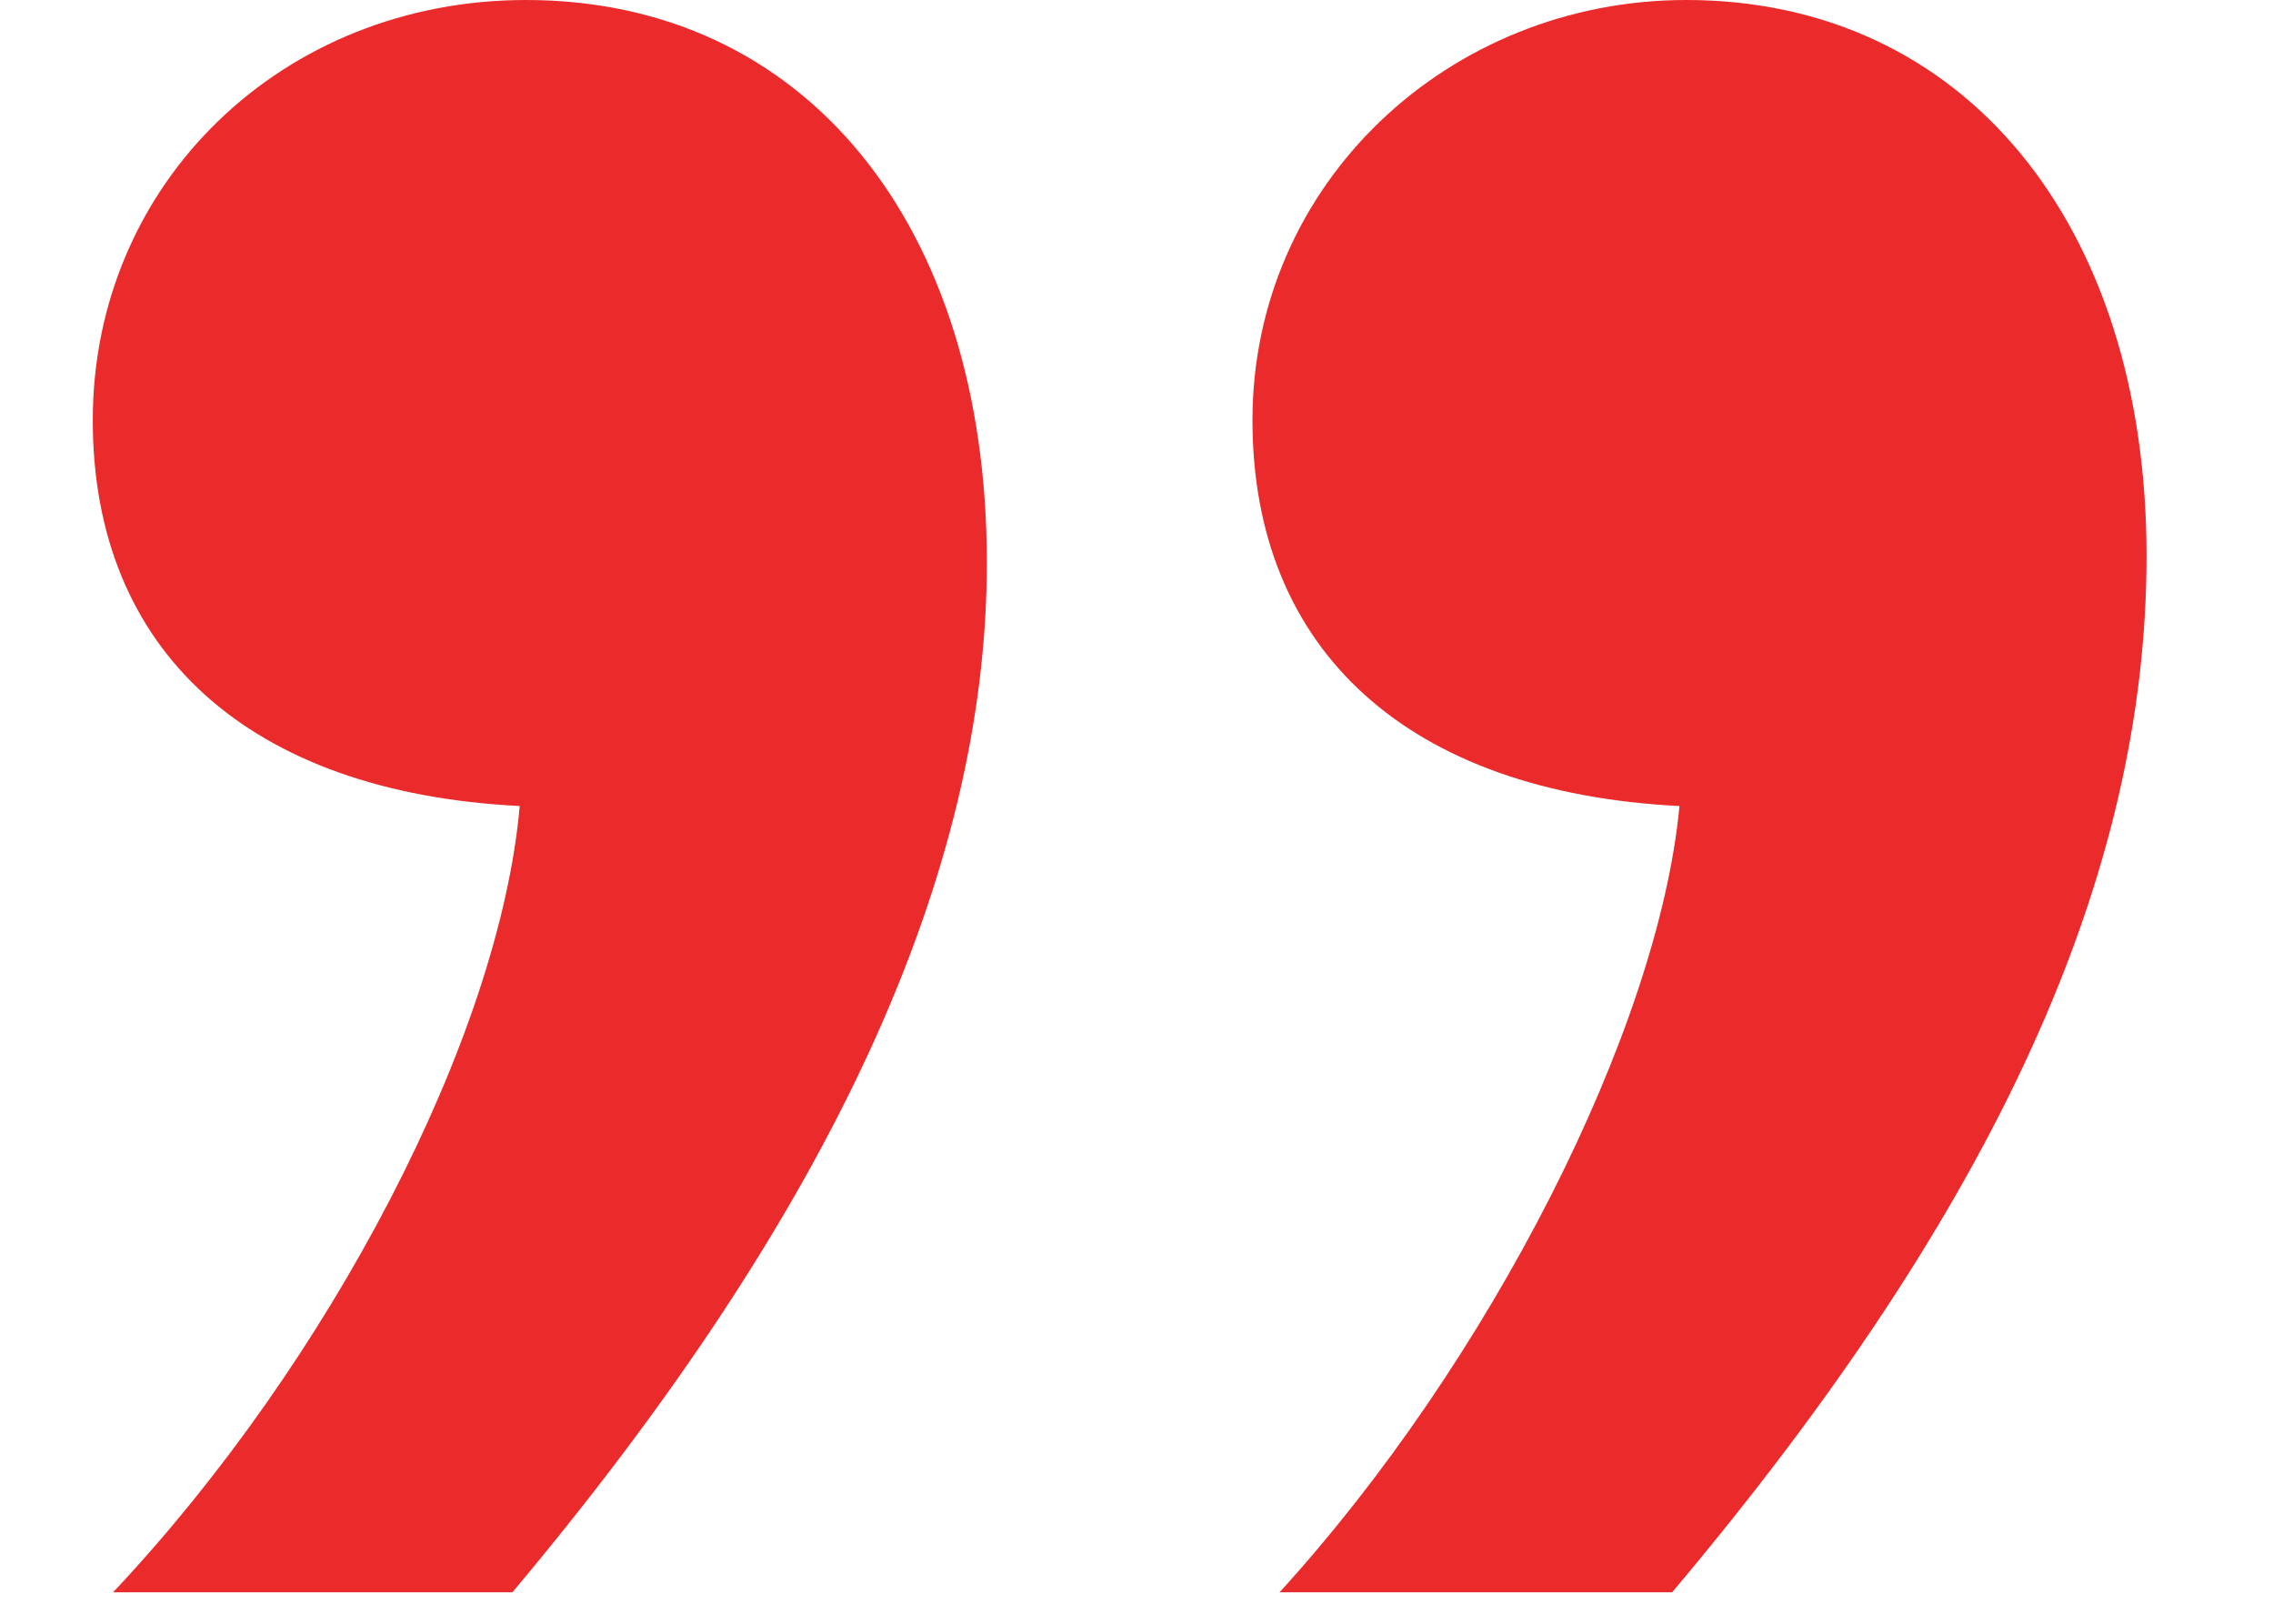
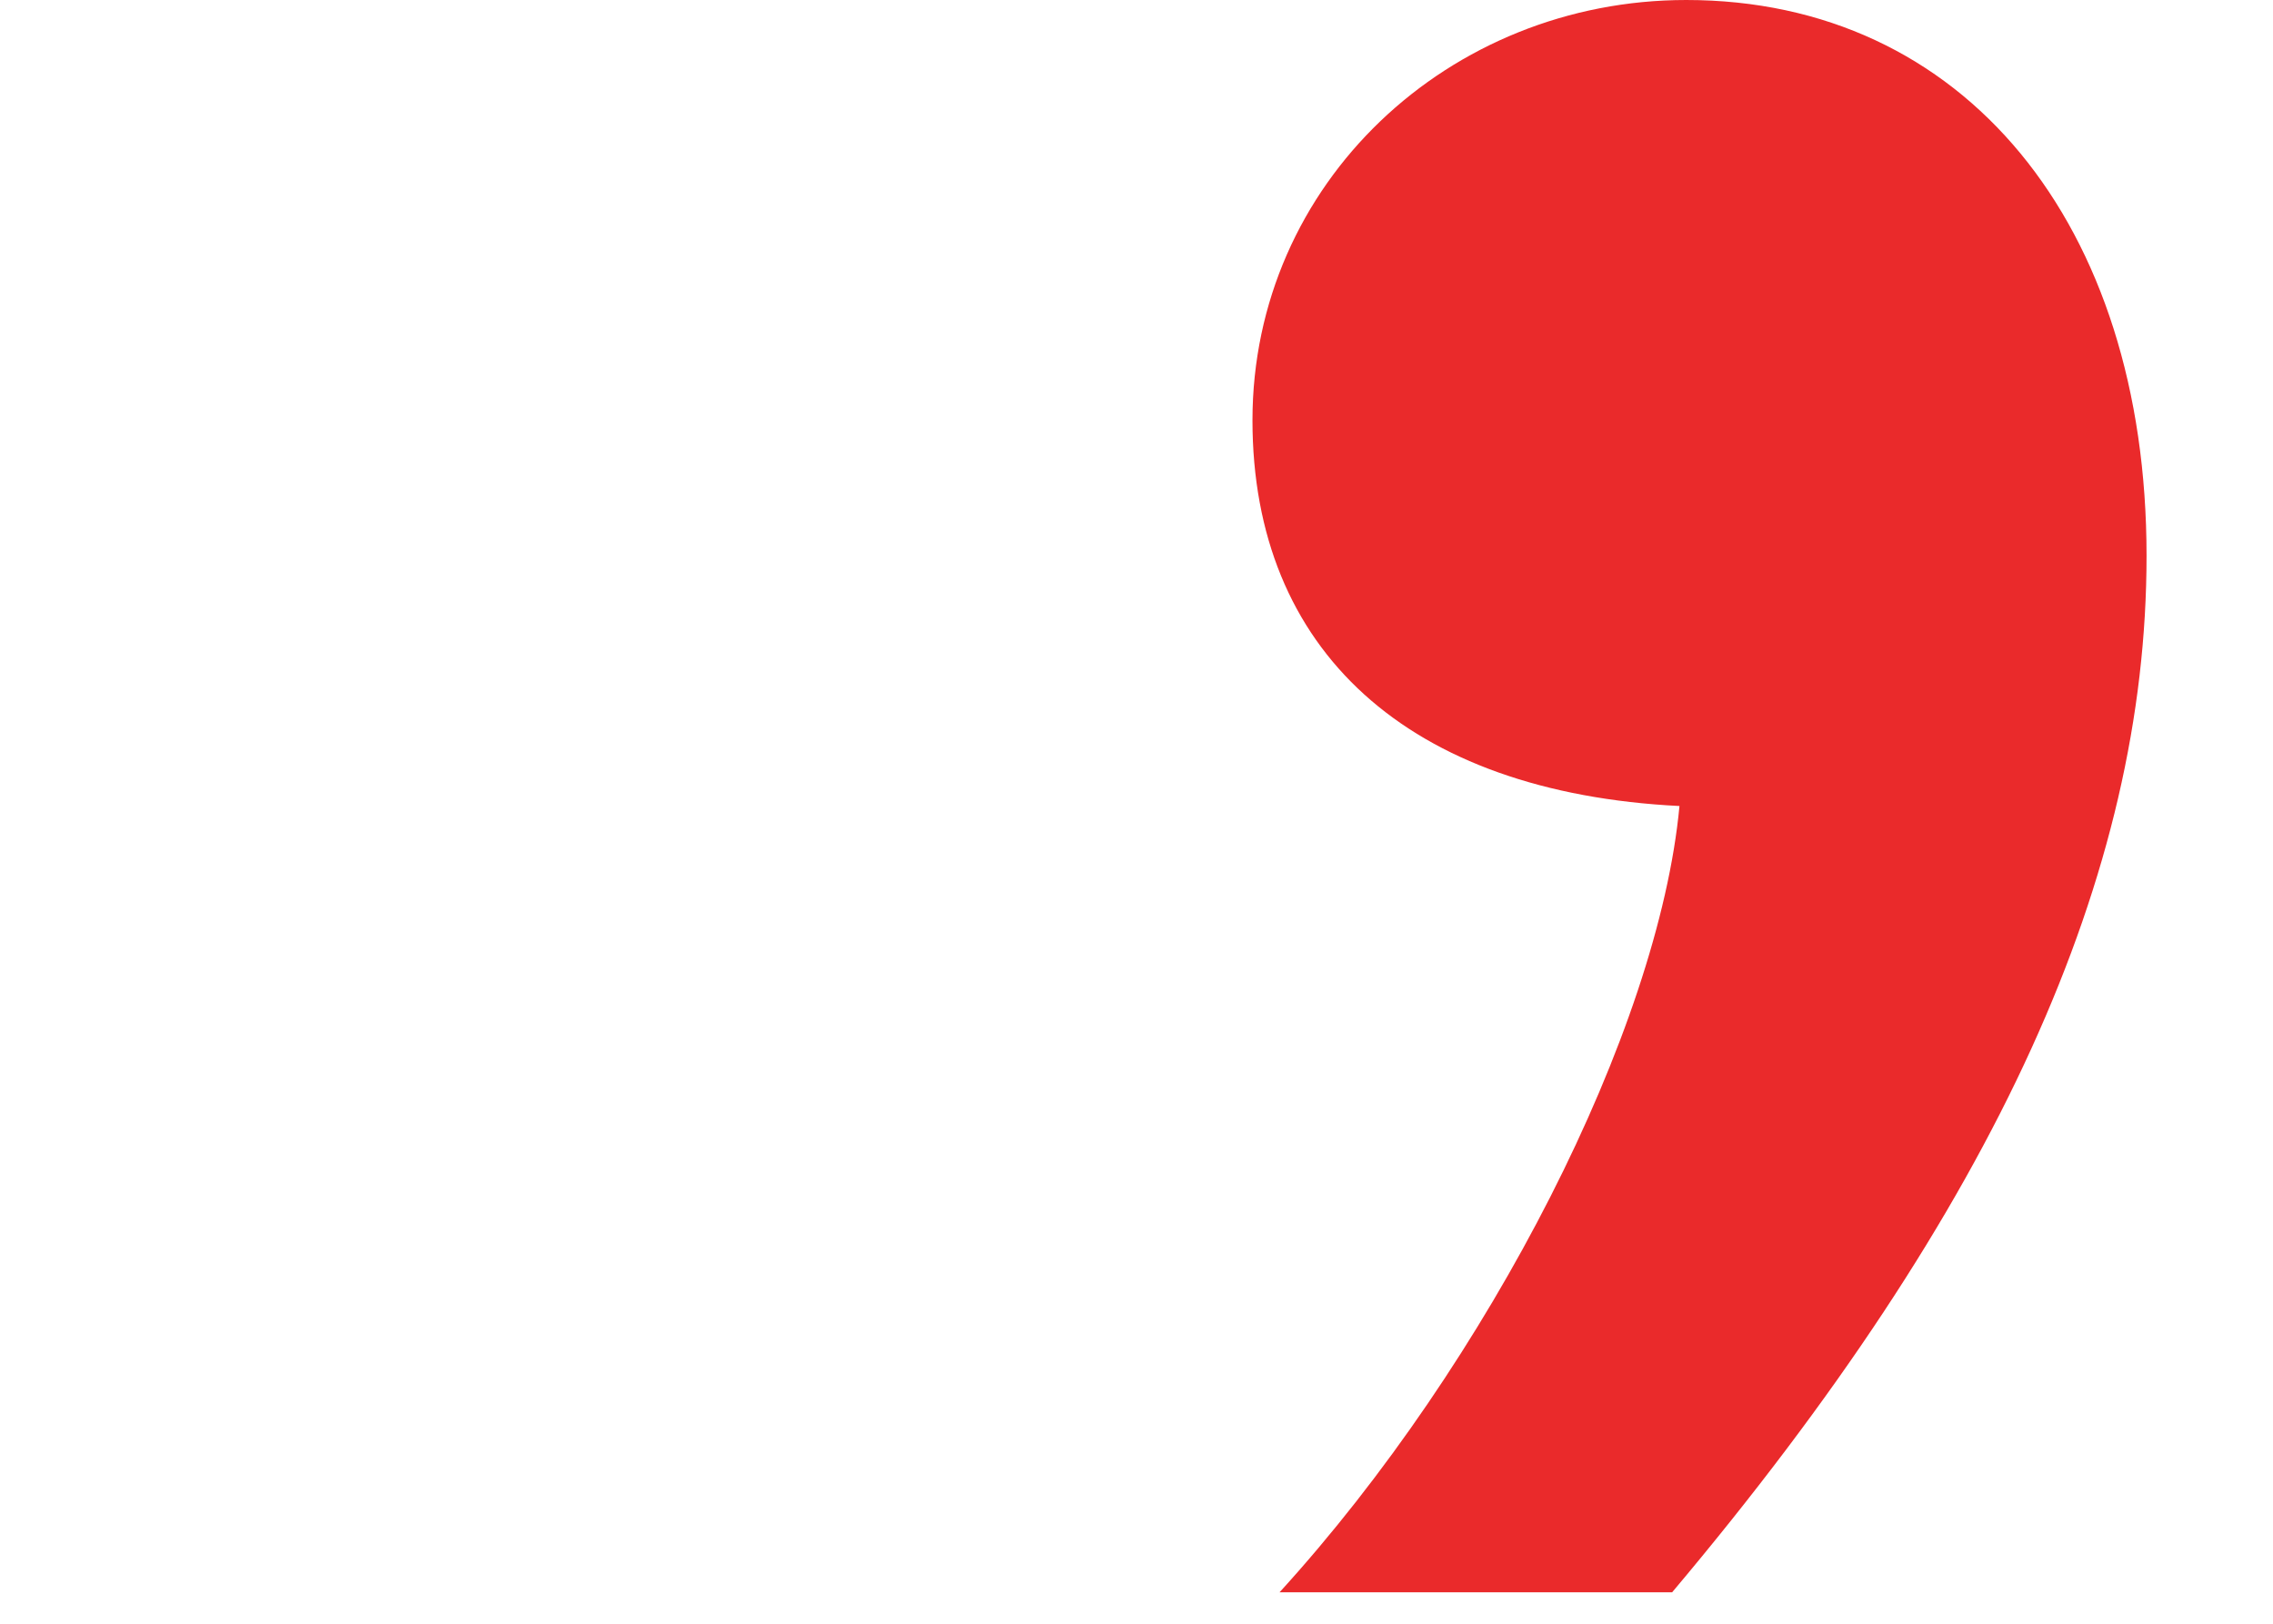
<svg xmlns="http://www.w3.org/2000/svg" version="1.1" id="Ebene_1" x="0px" y="0px" width="35px" height="25px" viewBox="0 0 45 35" enable-background="new 0 0 45 35" xml:space="preserve">
  <path fill-rule="evenodd" clip-rule="evenodd" fill="#EA2A2B" d="M25.584,34.322c4.529-4.968,8.17-12.127,8.621-16.948                         C28.36,17.082,25,14.026,25,9.059C25,3.945,29.236,0,34.351,0c5.979,0,9.923,4.821,9.923,11.98c0,6.867-3.214,14.014-10.227,22.342                         H25.584z" />
-   <path fill-rule="evenodd" clip-rule="evenodd" fill="#EA2A2B" d="M0.438,34.322c4.675-4.968,8.328-11.968,8.766-16.948                         C3.36,17.082,0,14.026,0,9.059C0,3.945,4.091,0,9.338,0c6.002,0,9.936,4.821,9.936,12.127c0,6.721-3.361,14.014-10.228,22.195H0.438                         z" />
</svg>